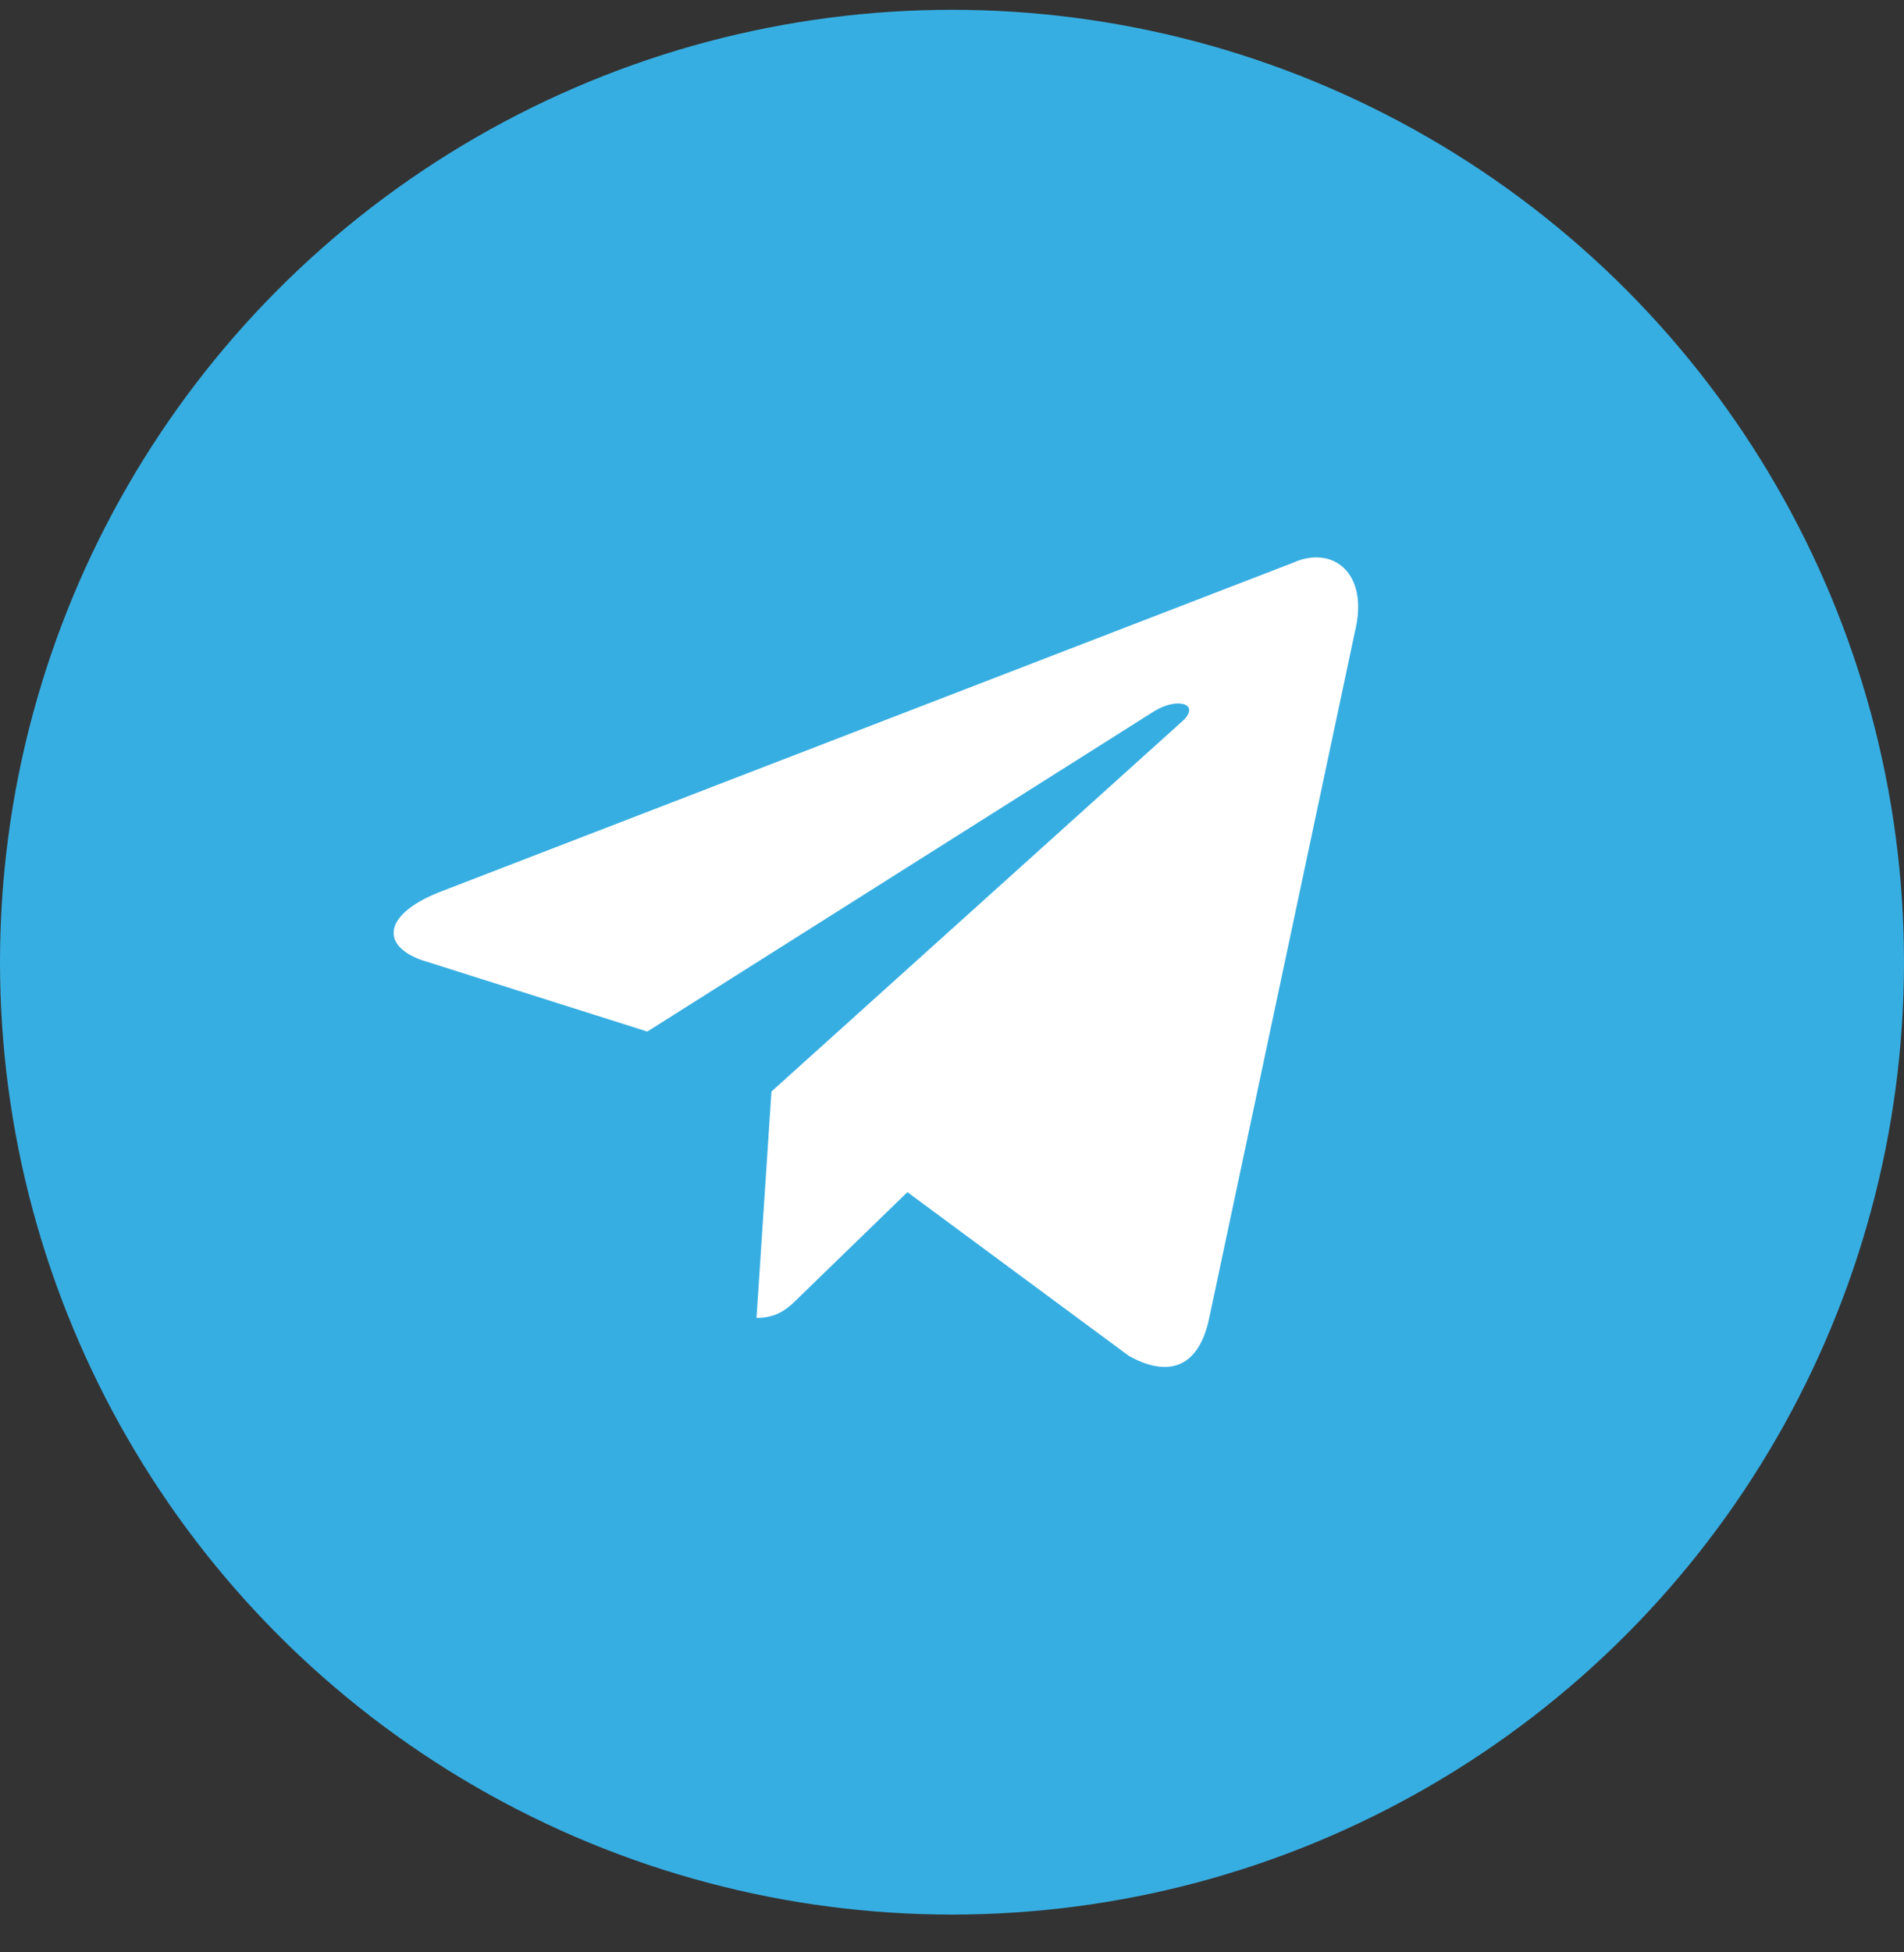
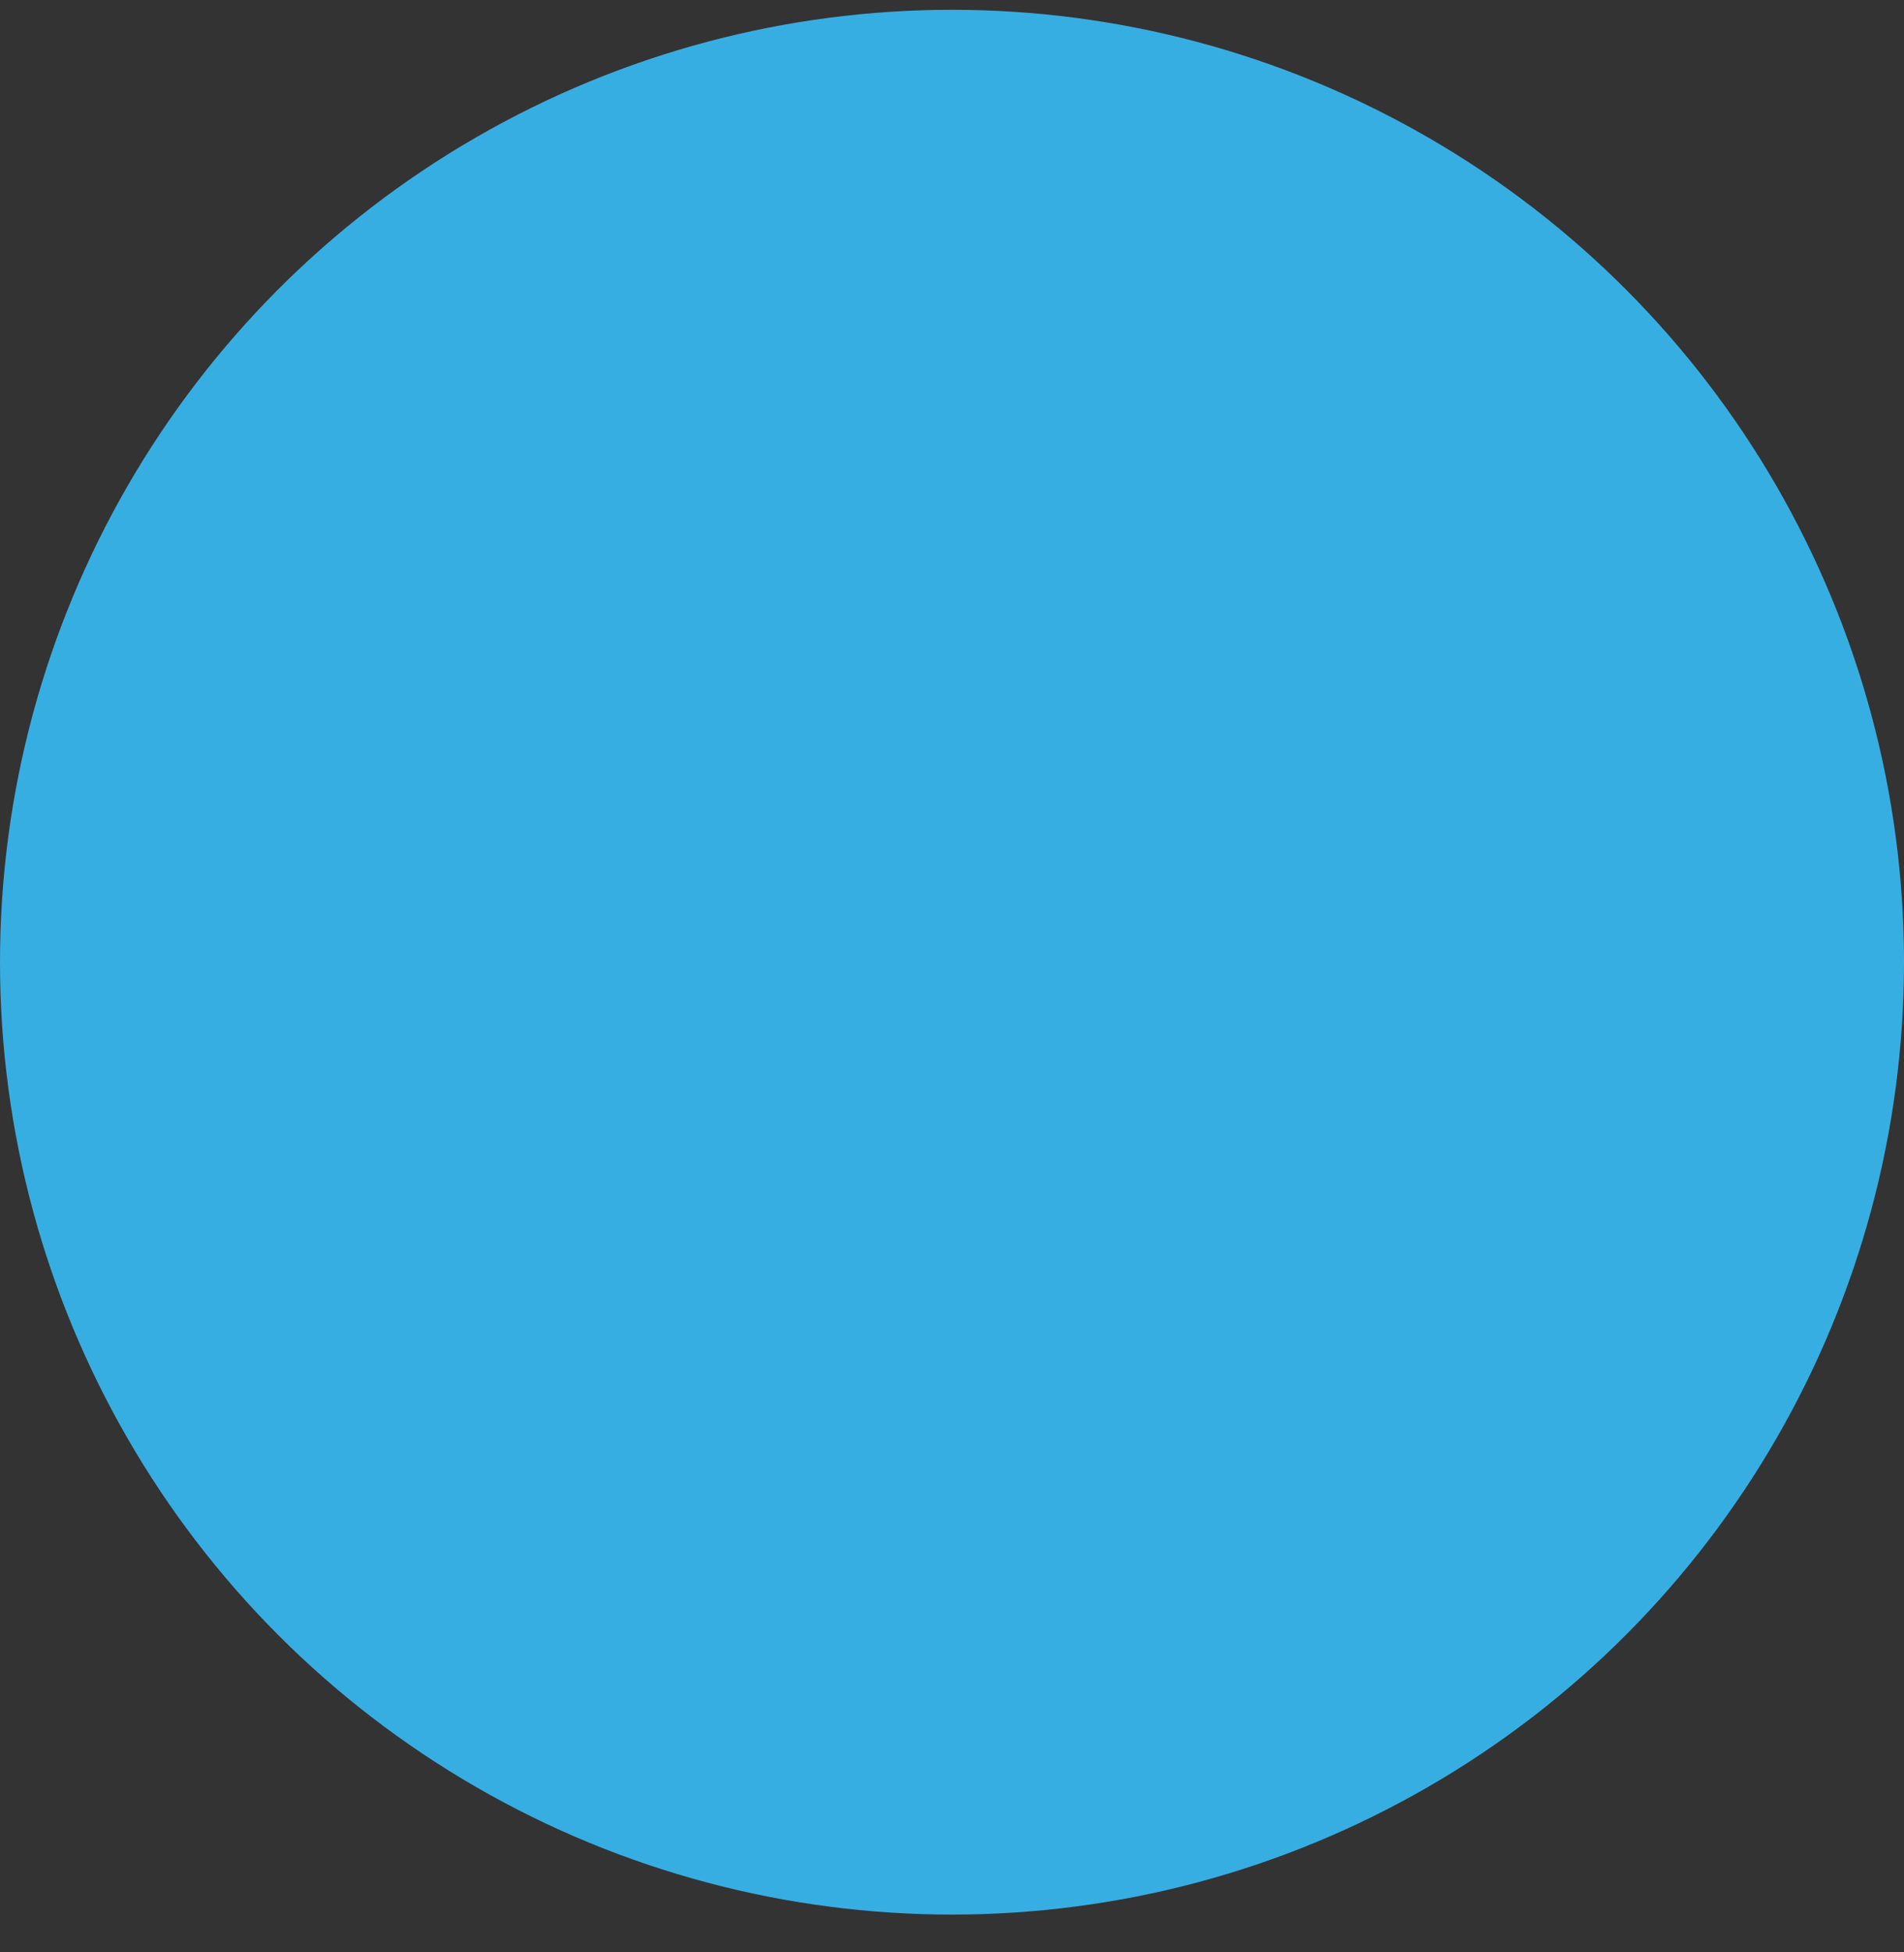
<svg xmlns="http://www.w3.org/2000/svg" width="40" height="41" fill="none">
  <rect width="100%" height="100%" fill="#333333" stroke="none" />
  <circle cx="20" cy="20.206" fill="#37AEE2" r="20" />
-   <path d="M15.893 27.677l.314-4.755 8.634-7.778c.383-.349-.078-.517-.584-.214l-10.658 6.733-4.61-1.46c-.989-.282-1-.968.225-1.462l17.955-6.925c.82-.37 1.607.203 1.293 1.462l-3.058 14.4c-.214 1.022-.832 1.27-1.687.797l-4.654-3.44-2.237 2.17c-.259.259-.473.472-.934.472z" fill="#fff" />
</svg>